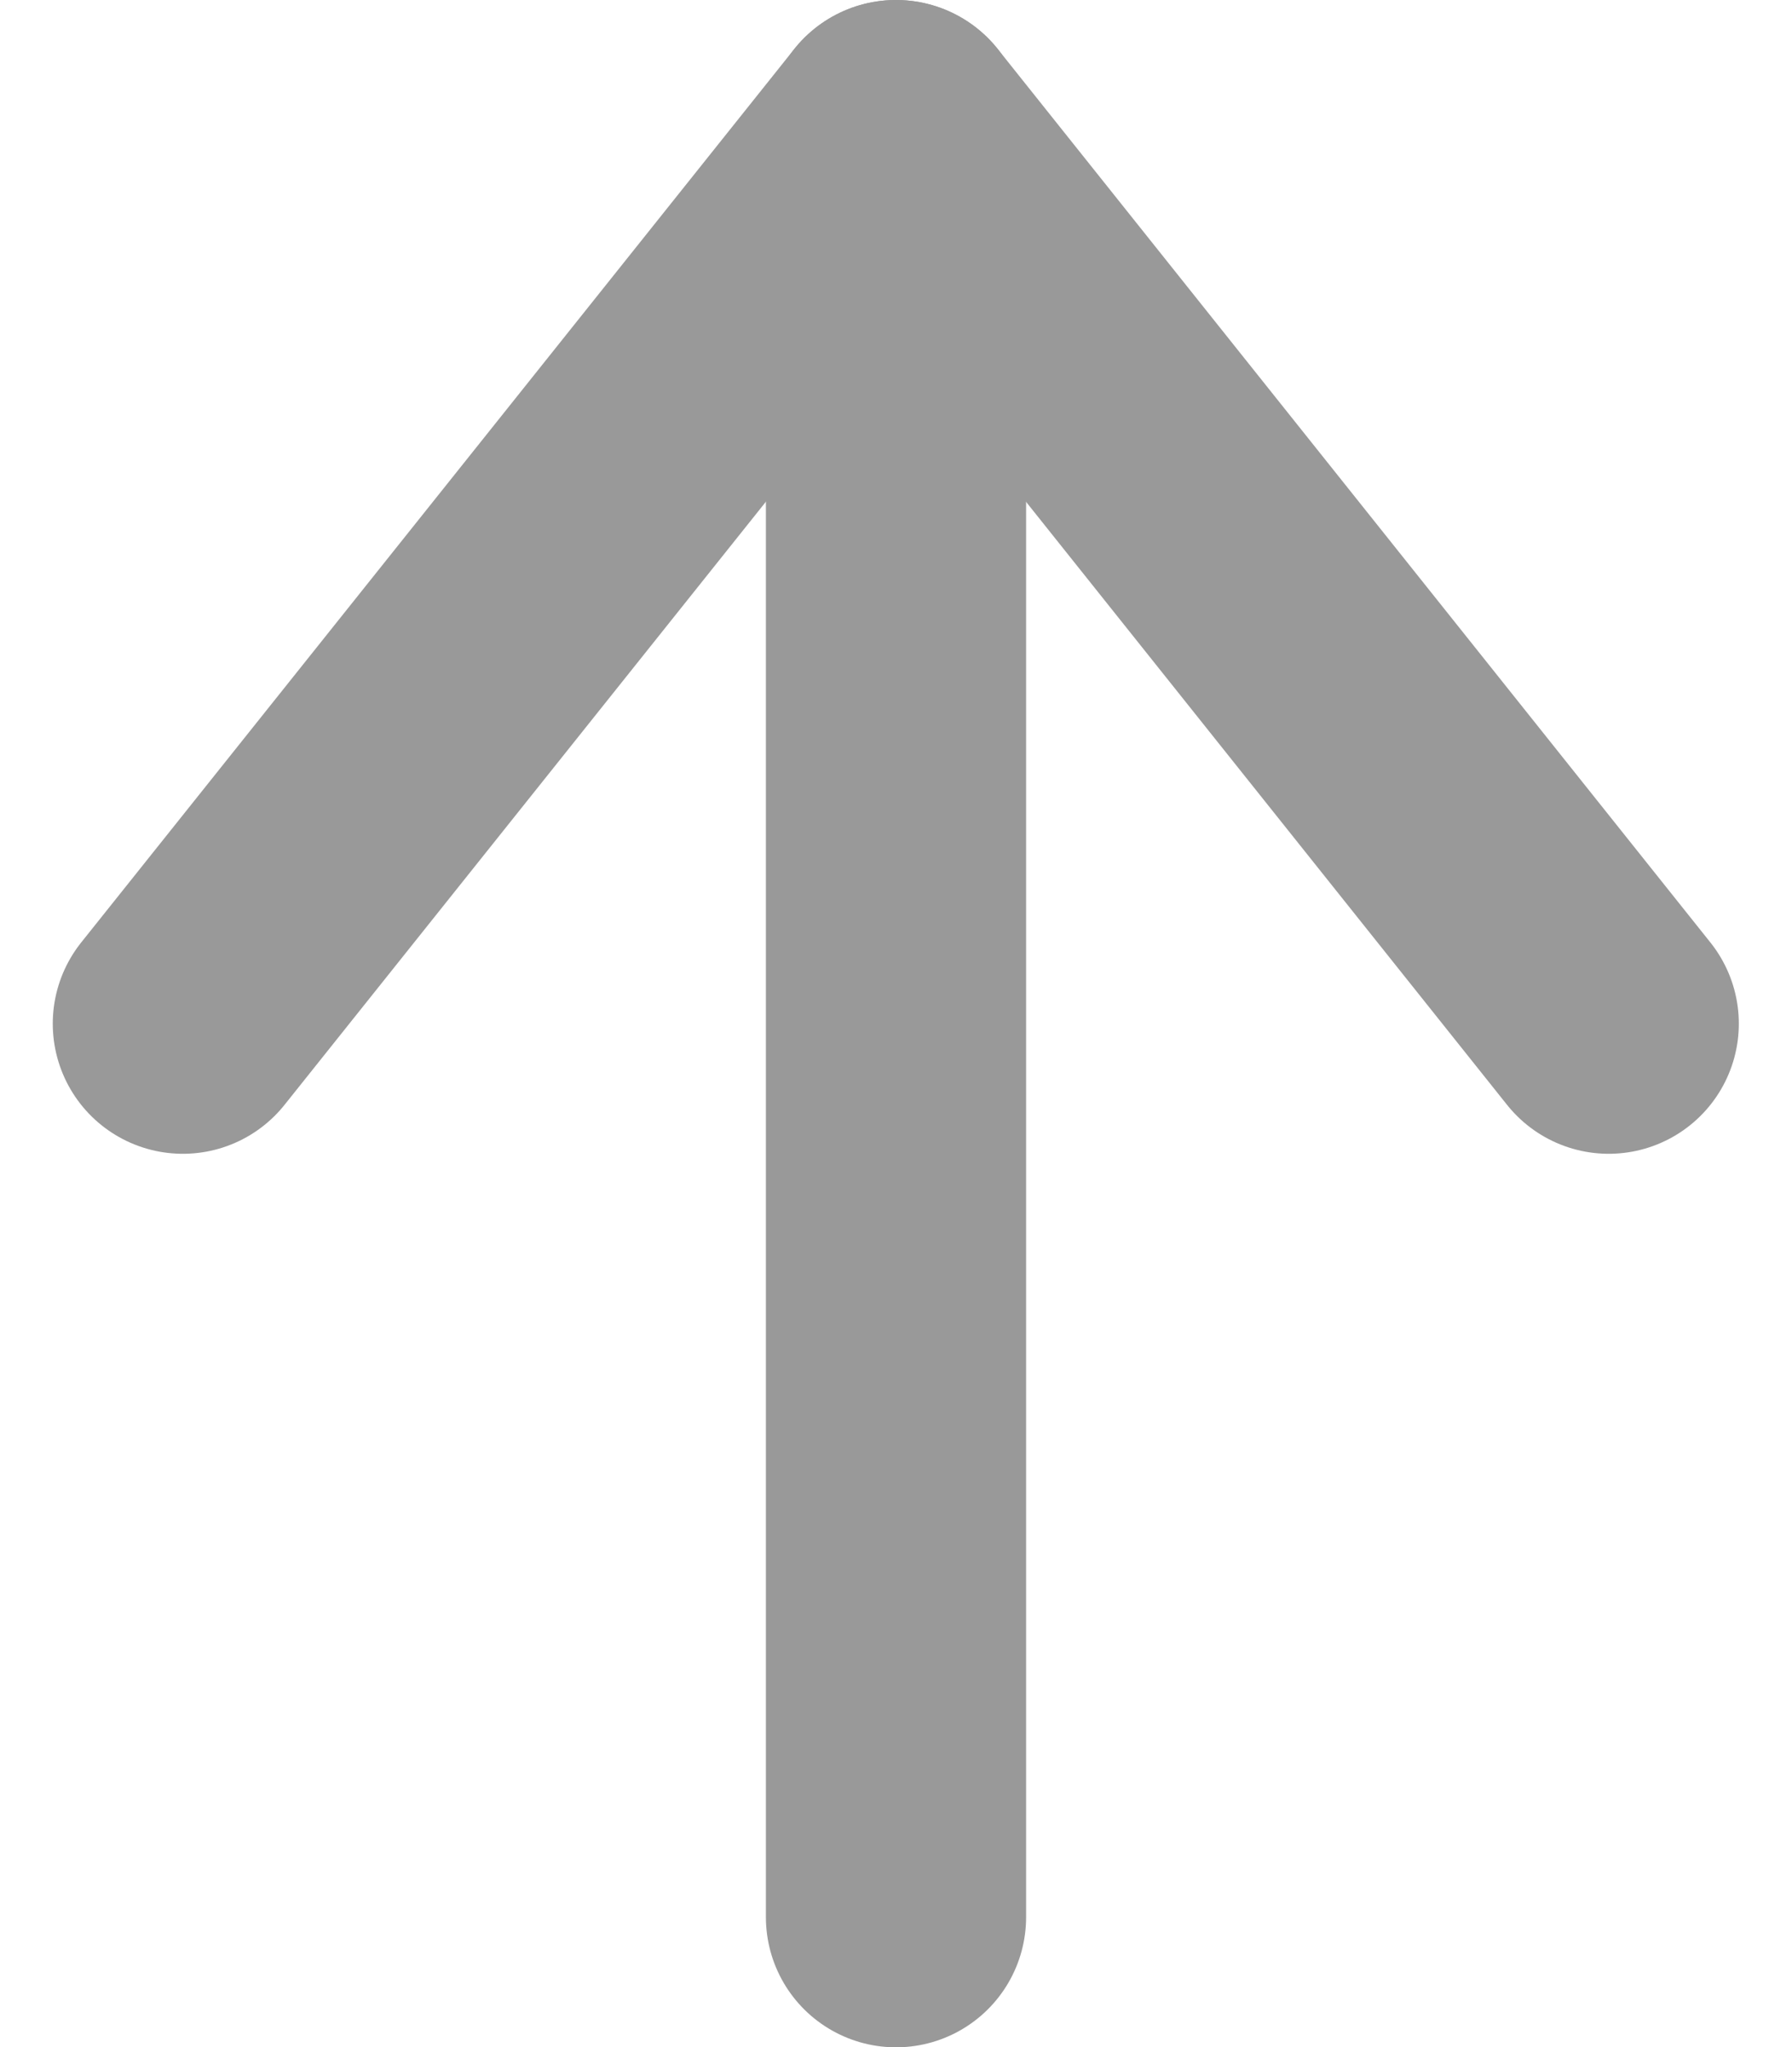
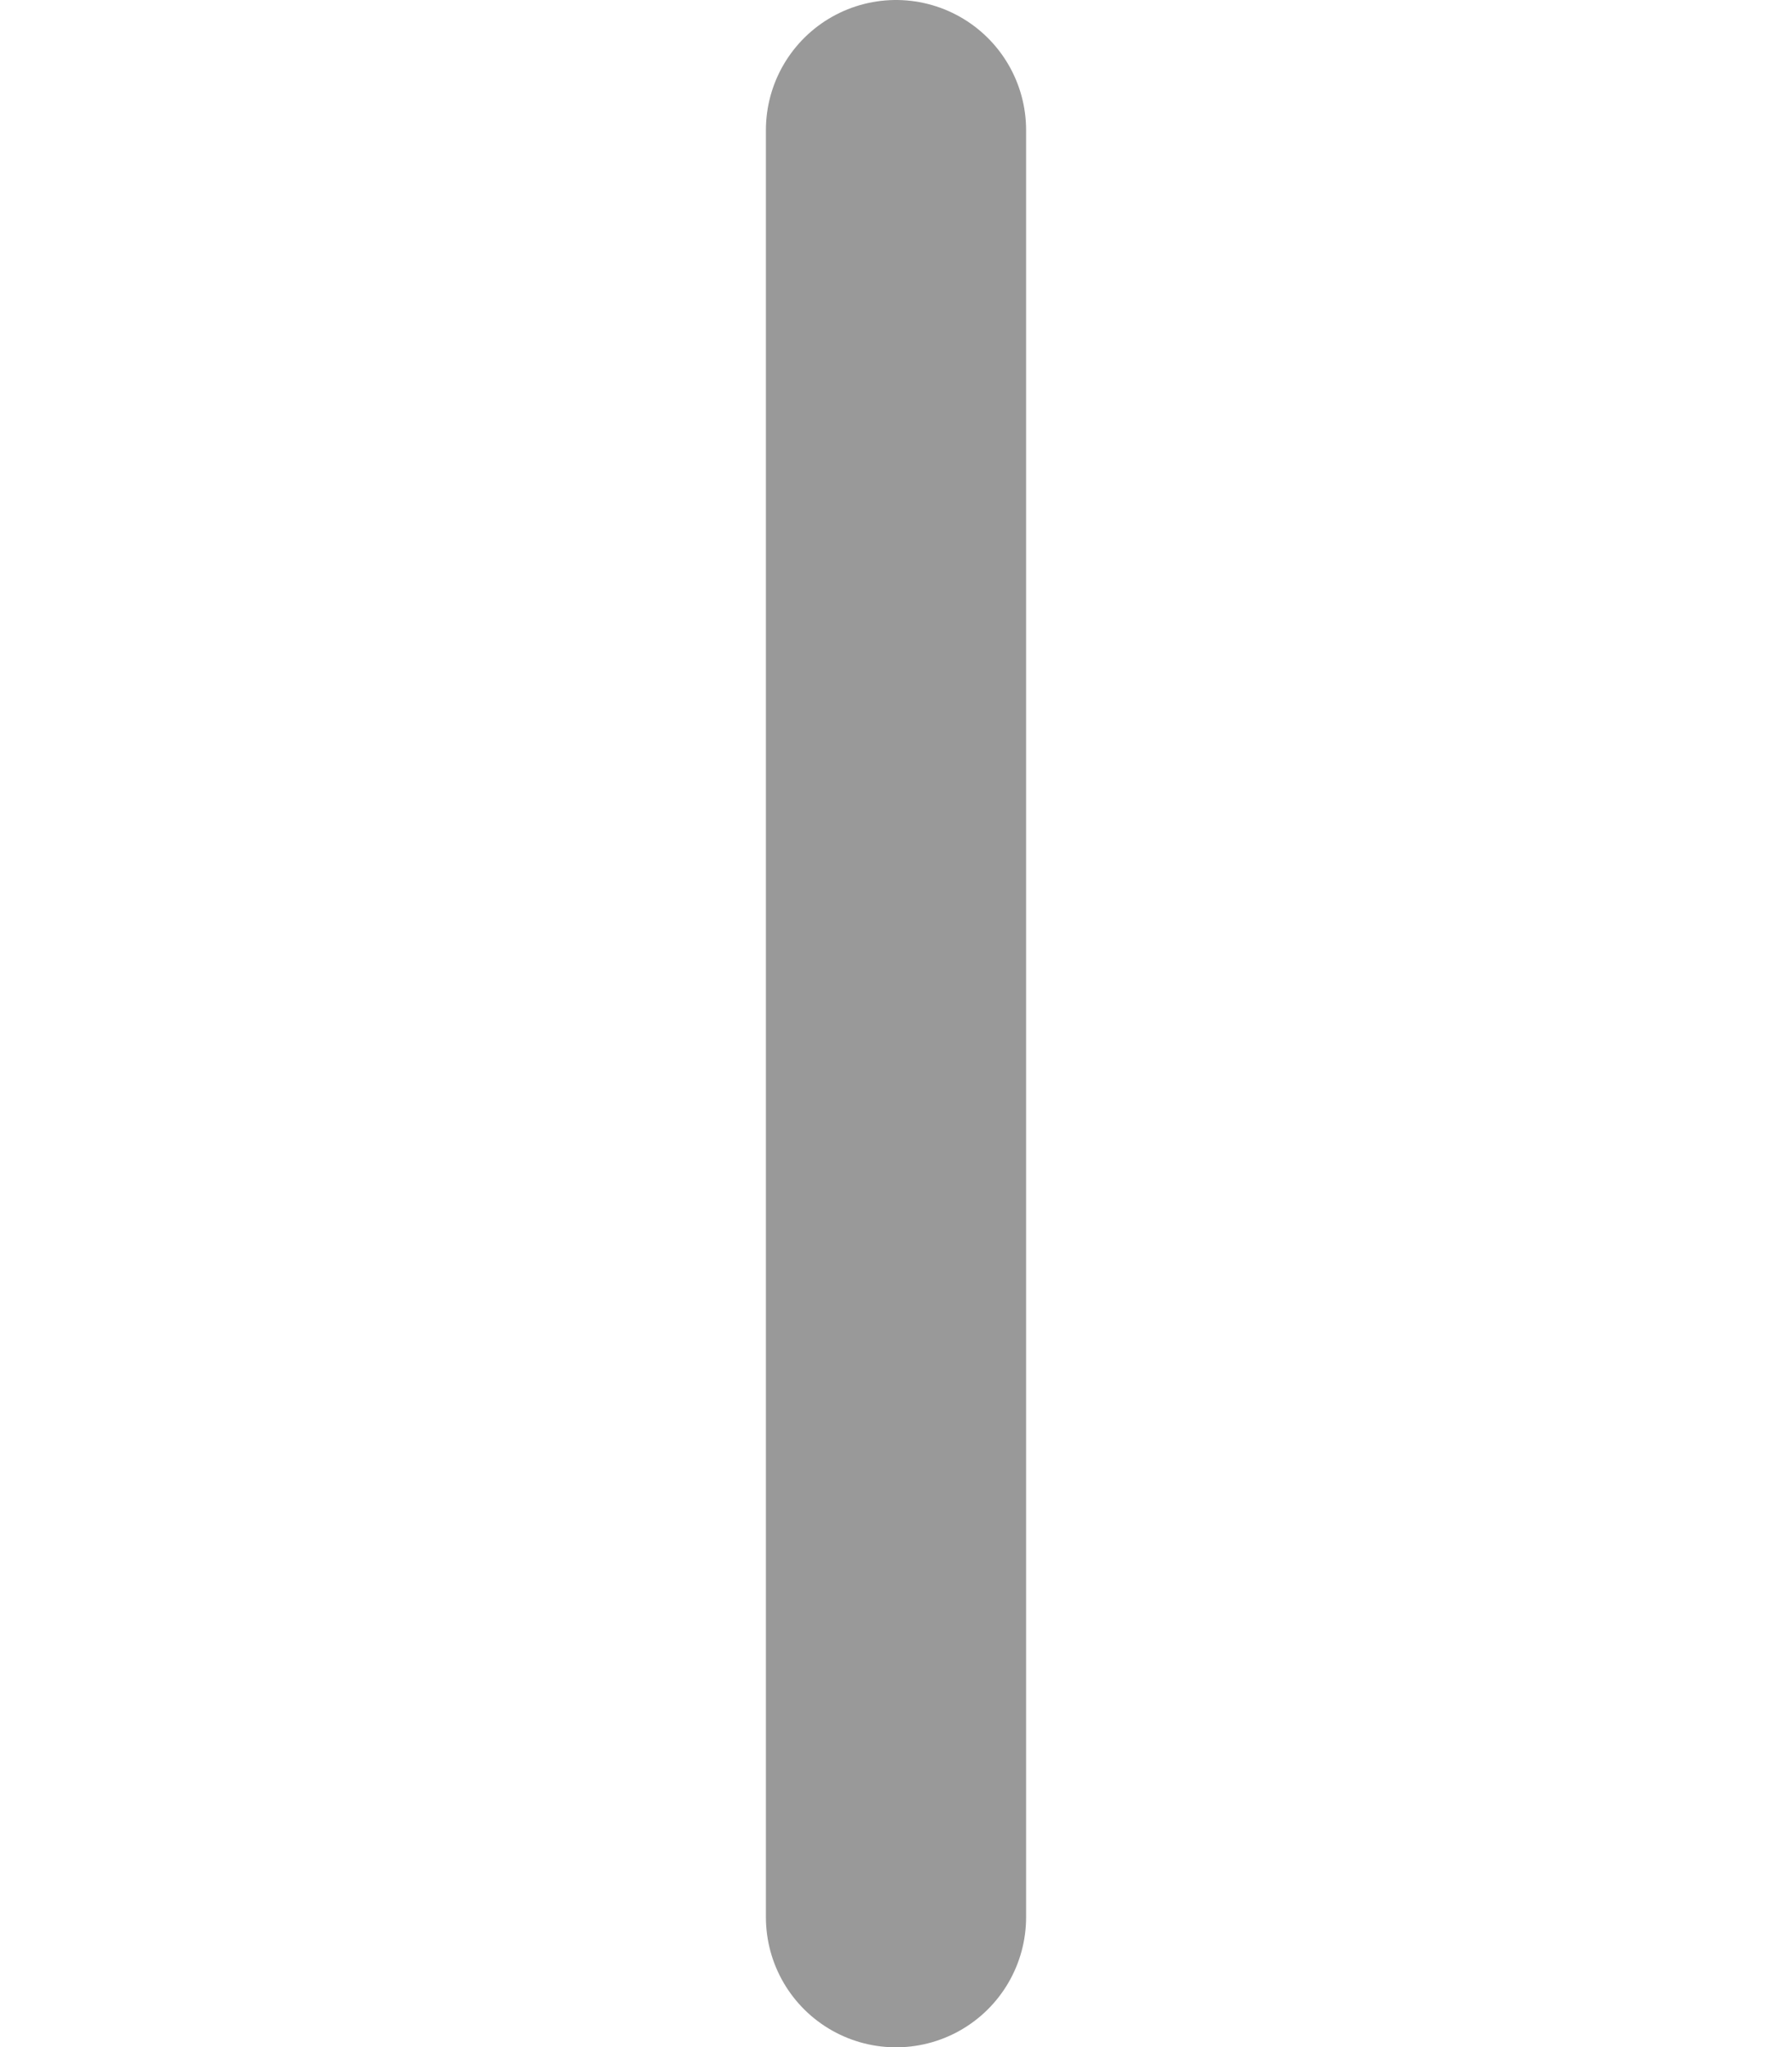
<svg xmlns="http://www.w3.org/2000/svg" width="17.218" height="19.666" viewBox="0 0 17.218 19.666">
  <g id="Icon_feather-arrow-up" data-name="Icon feather-arrow-up" transform="translate(1.757 1.25)">
    <path id="Path_438" data-name="Path 438" d="M18,24.666V7.5" transform="translate(-11.148 -7.5)" fill="none" stroke="#999" stroke-linecap="round" stroke-linejoin="round" stroke-width="2.5" />
-     <path id="Path_439" data-name="Path 439" d="M7.5,16.083,14.352,7.5,21.2,16.083" transform="translate(-7.5 -7.5)" fill="none" stroke="#999" stroke-linecap="round" stroke-linejoin="round" stroke-width="2.5" />
  </g>
</svg>